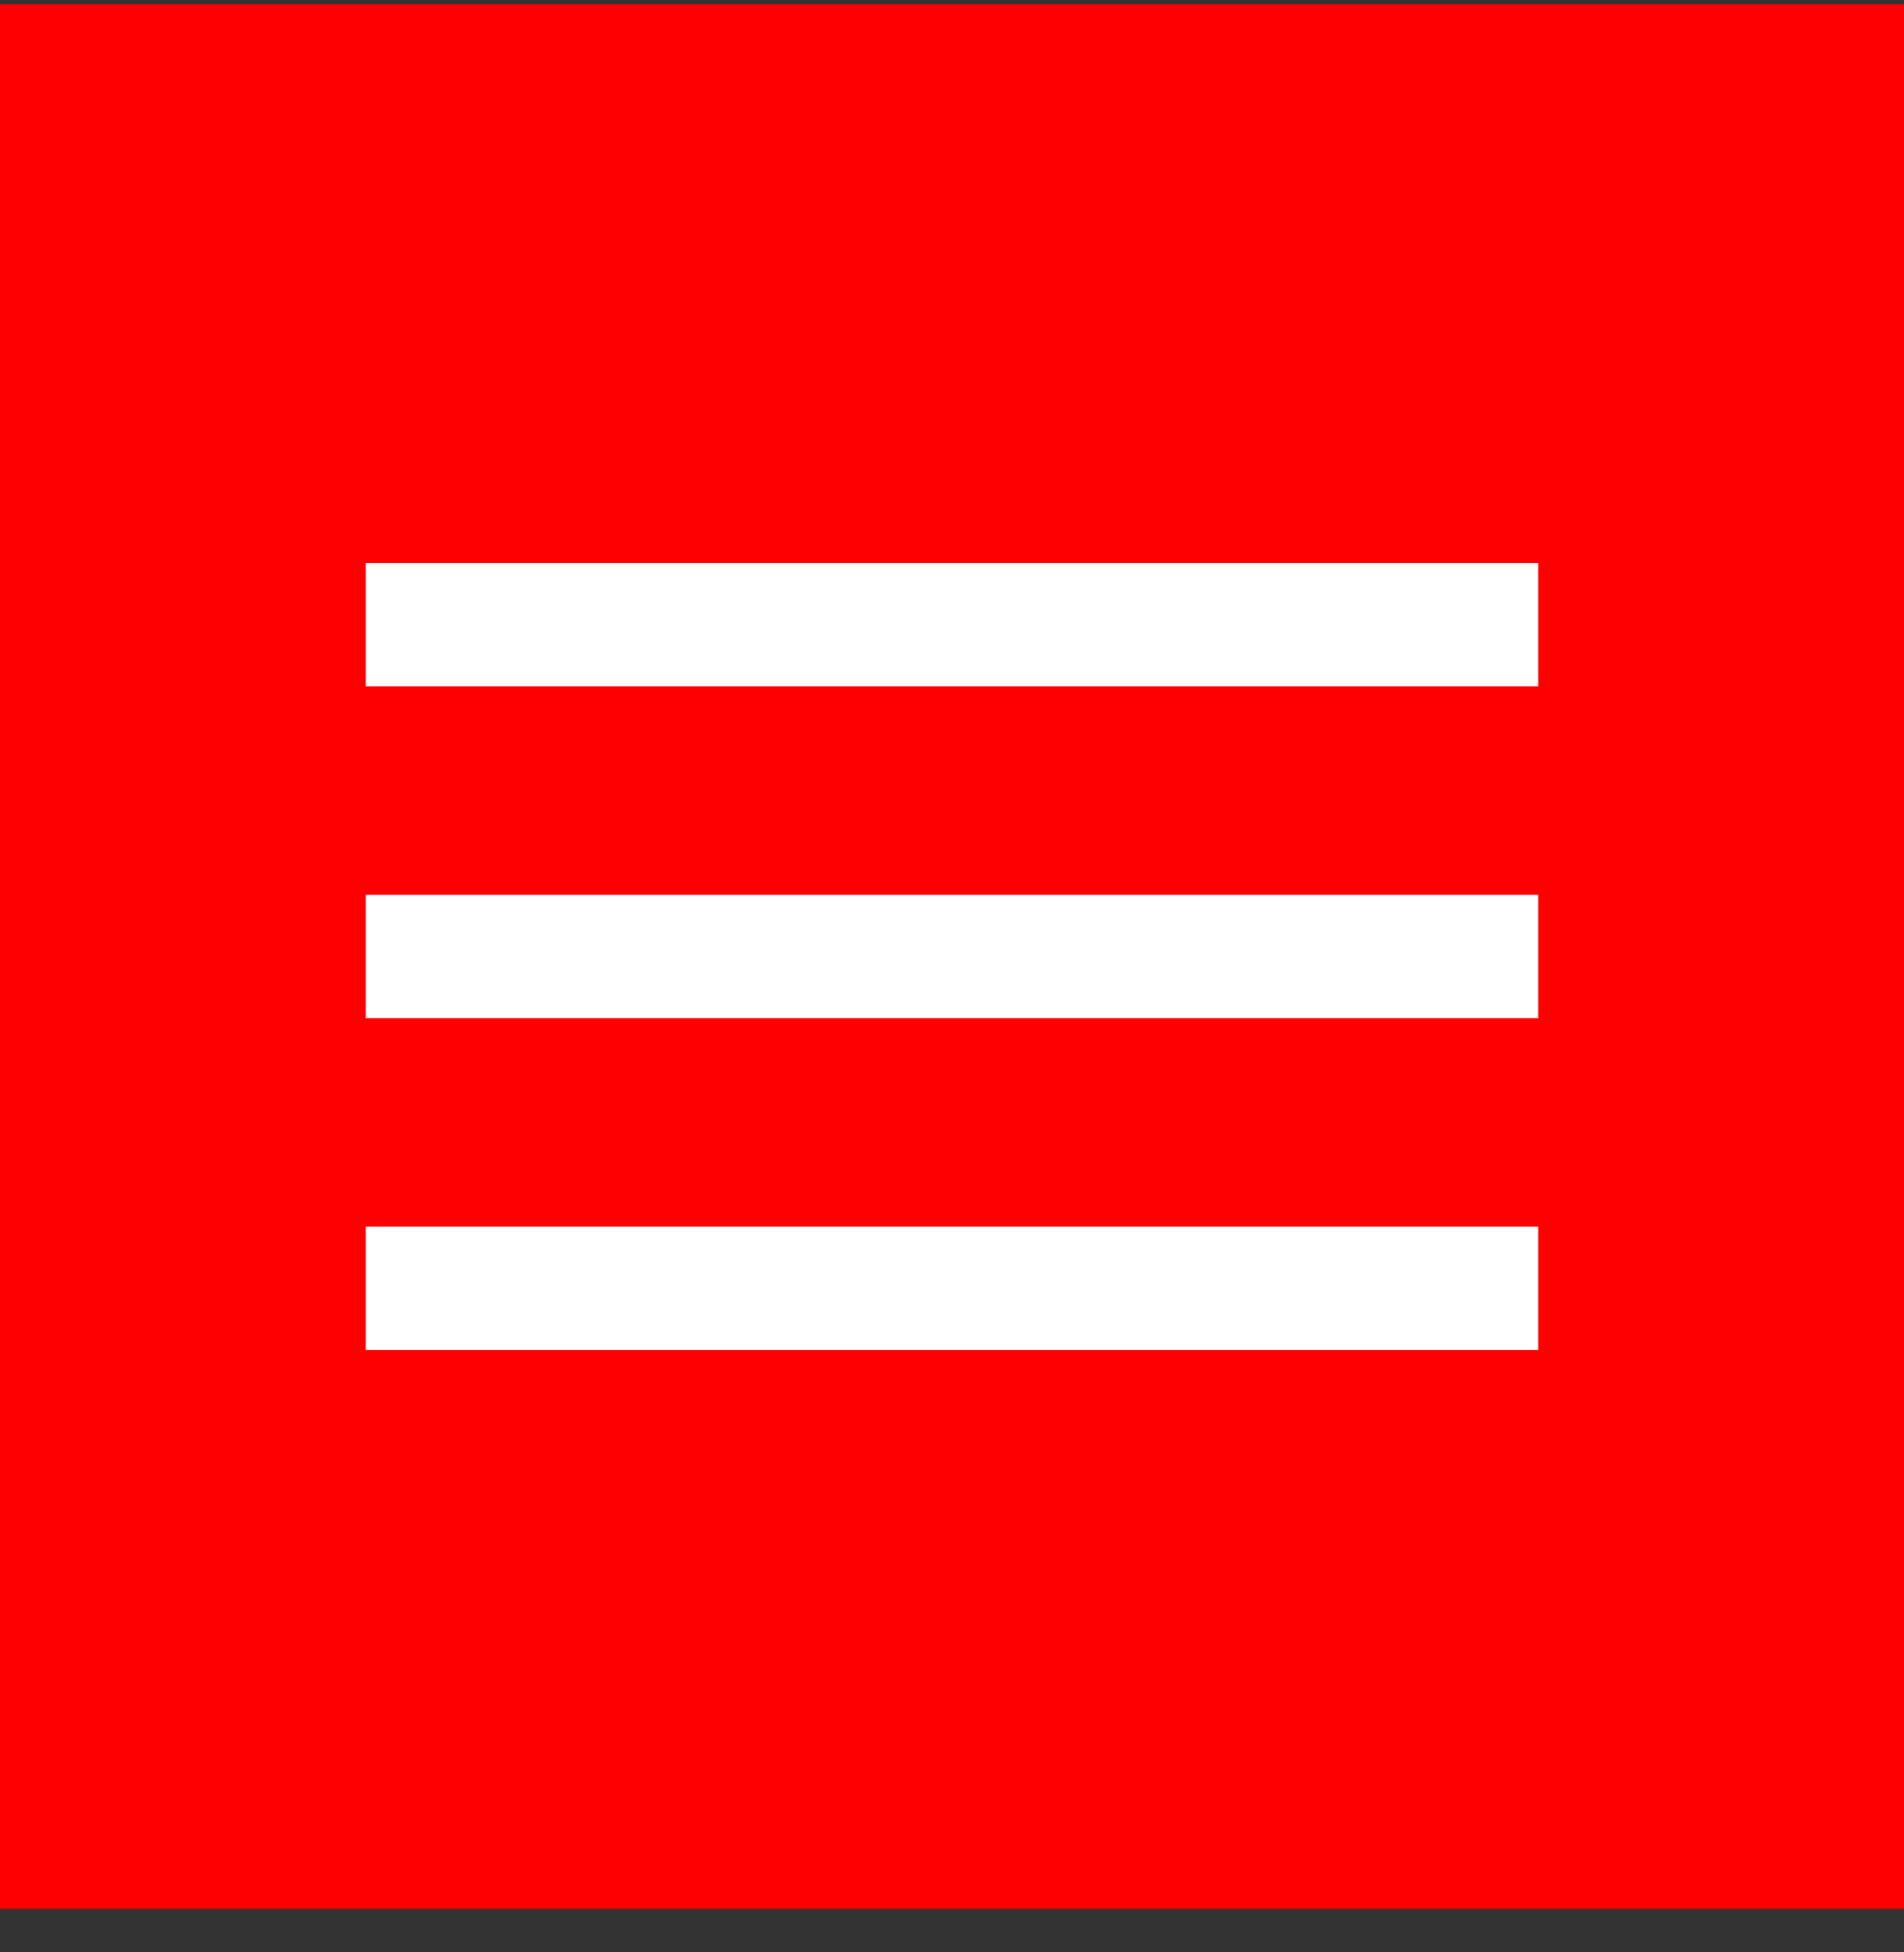
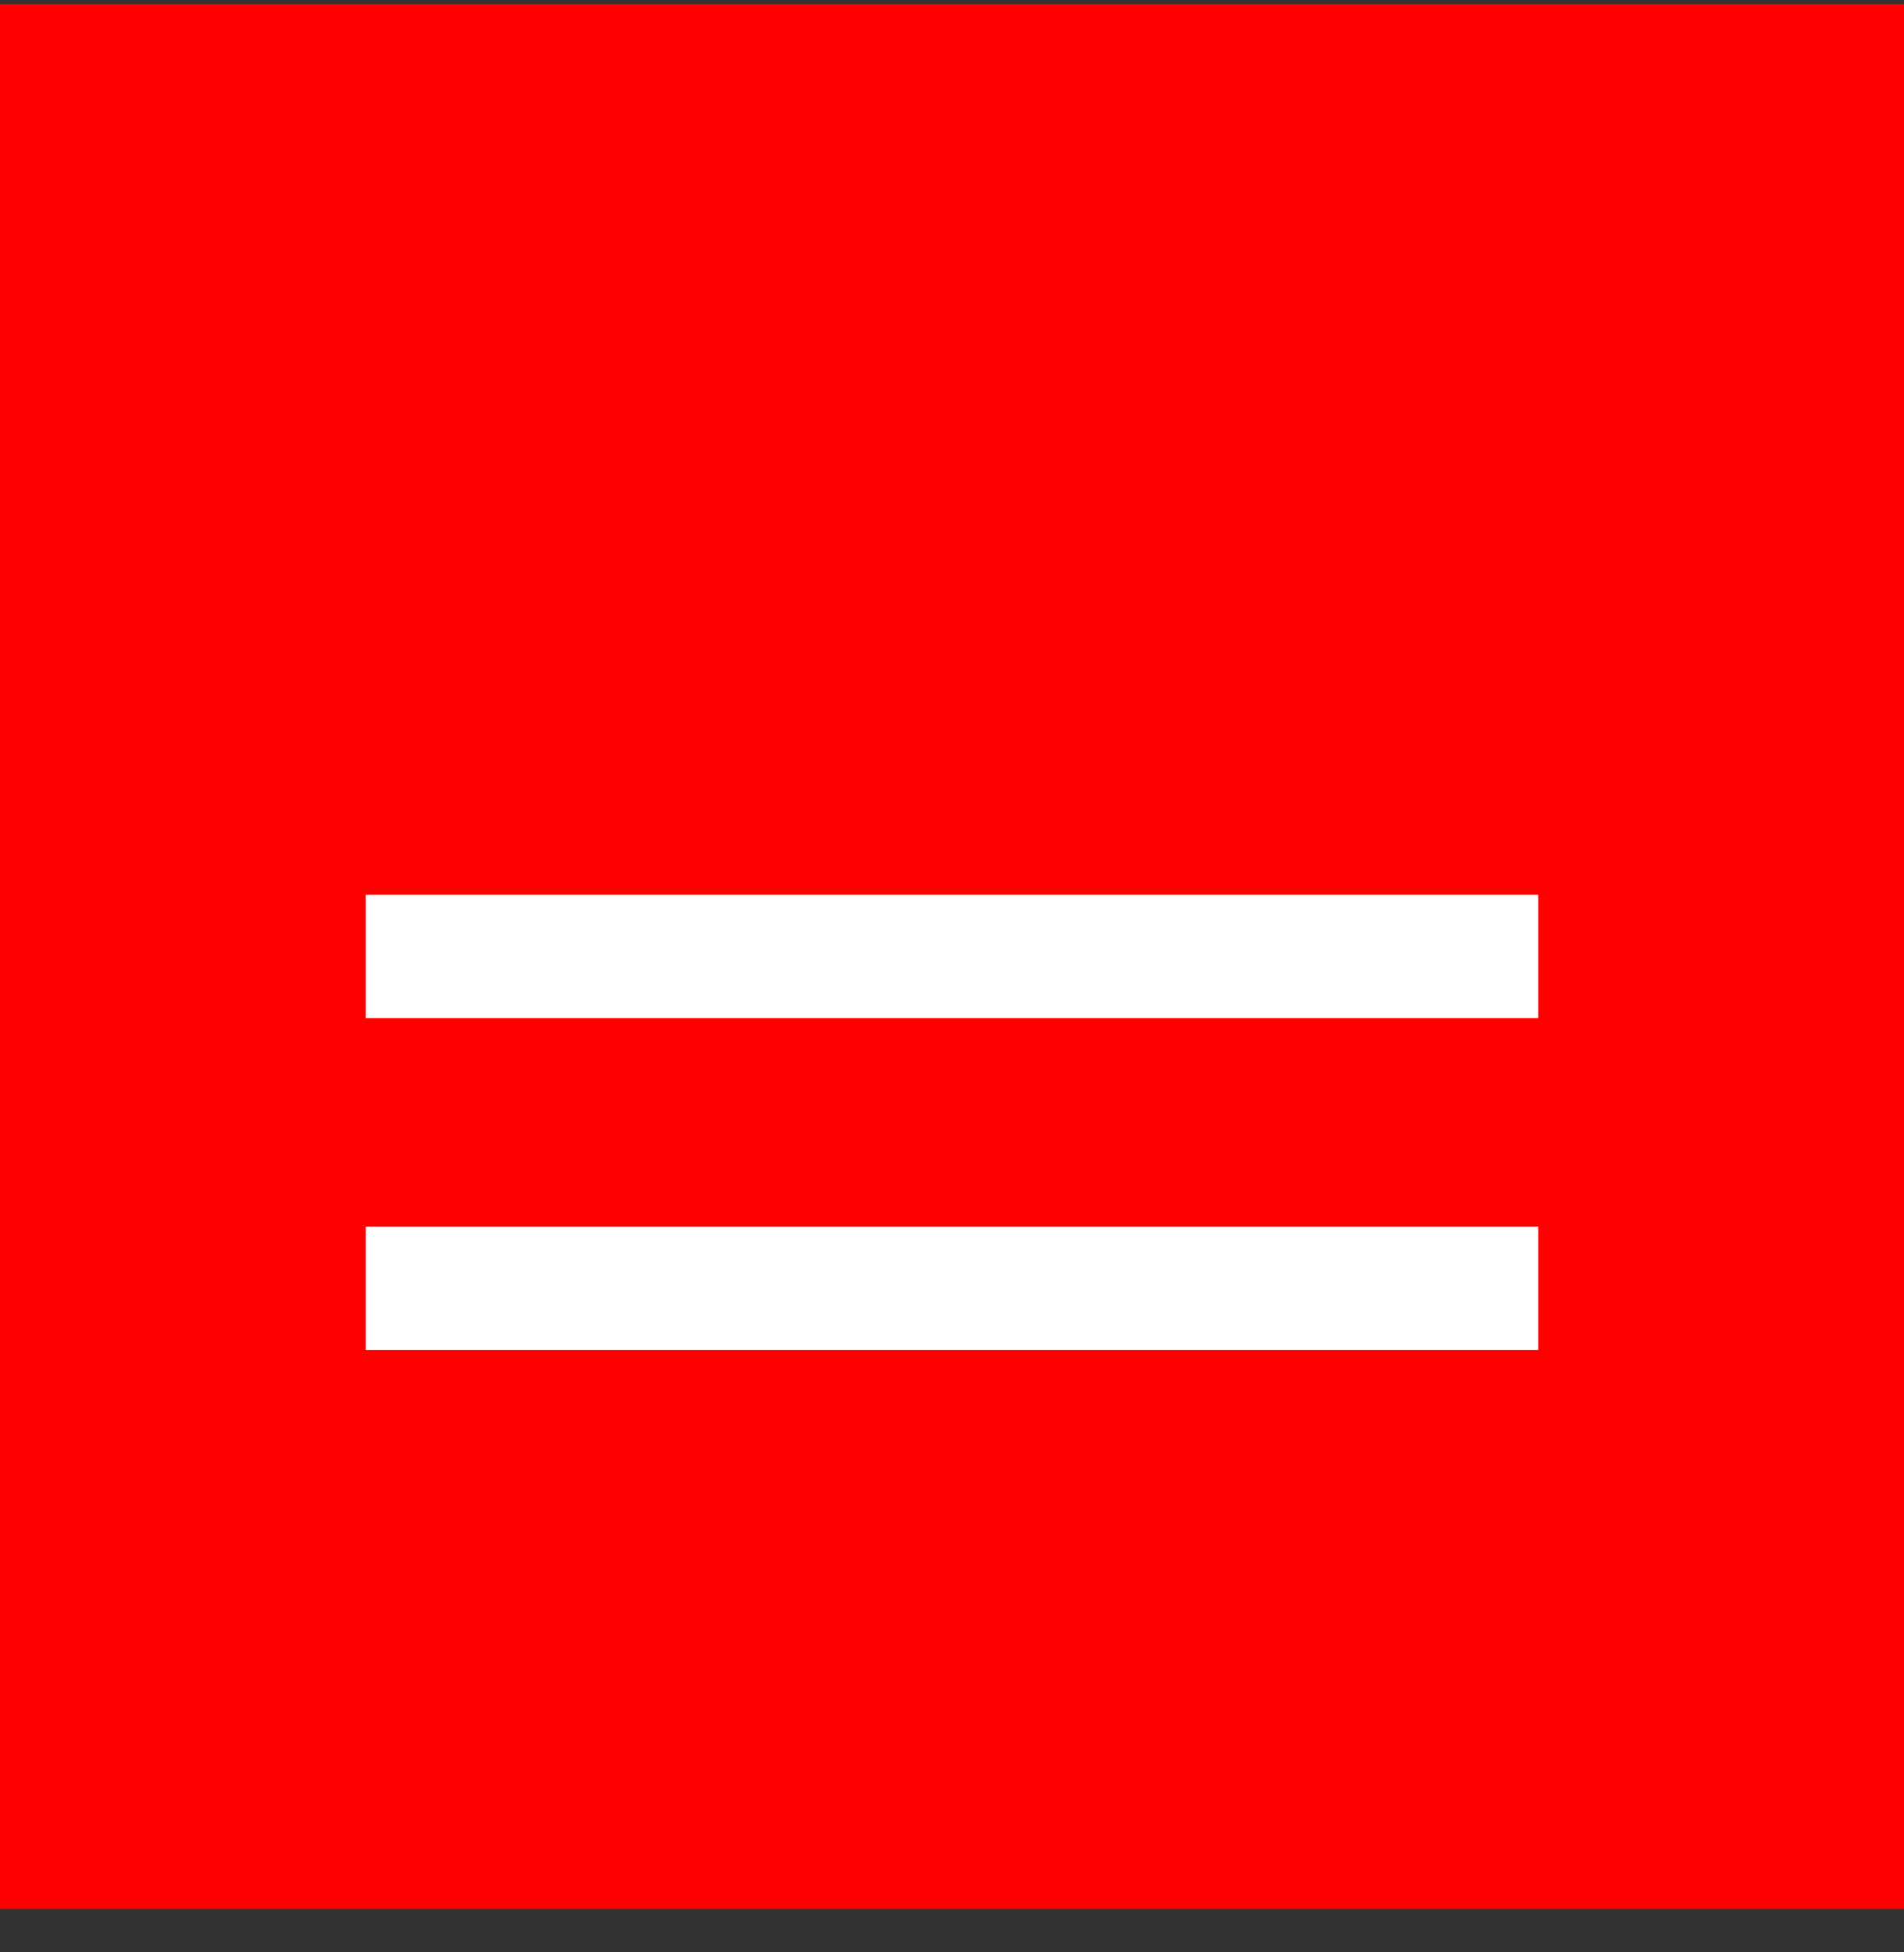
<svg xmlns="http://www.w3.org/2000/svg" width="40" height="41" viewBox="0 0 40 41" fill="none">
  <rect x="0" y="0" width="40" height="41" fill="#333333" stroke="none" />
  <rect y="0.086" width="40" height="40" fill="#FF0000" />
-   <rect x="7.686" y="11.823" width="24.628" height="2.592" fill="white" />
  <rect x="7.686" y="18.79" width="24.628" height="2.592" fill="white" />
  <rect x="7.686" y="25.758" width="24.628" height="2.592" fill="white" />
</svg>